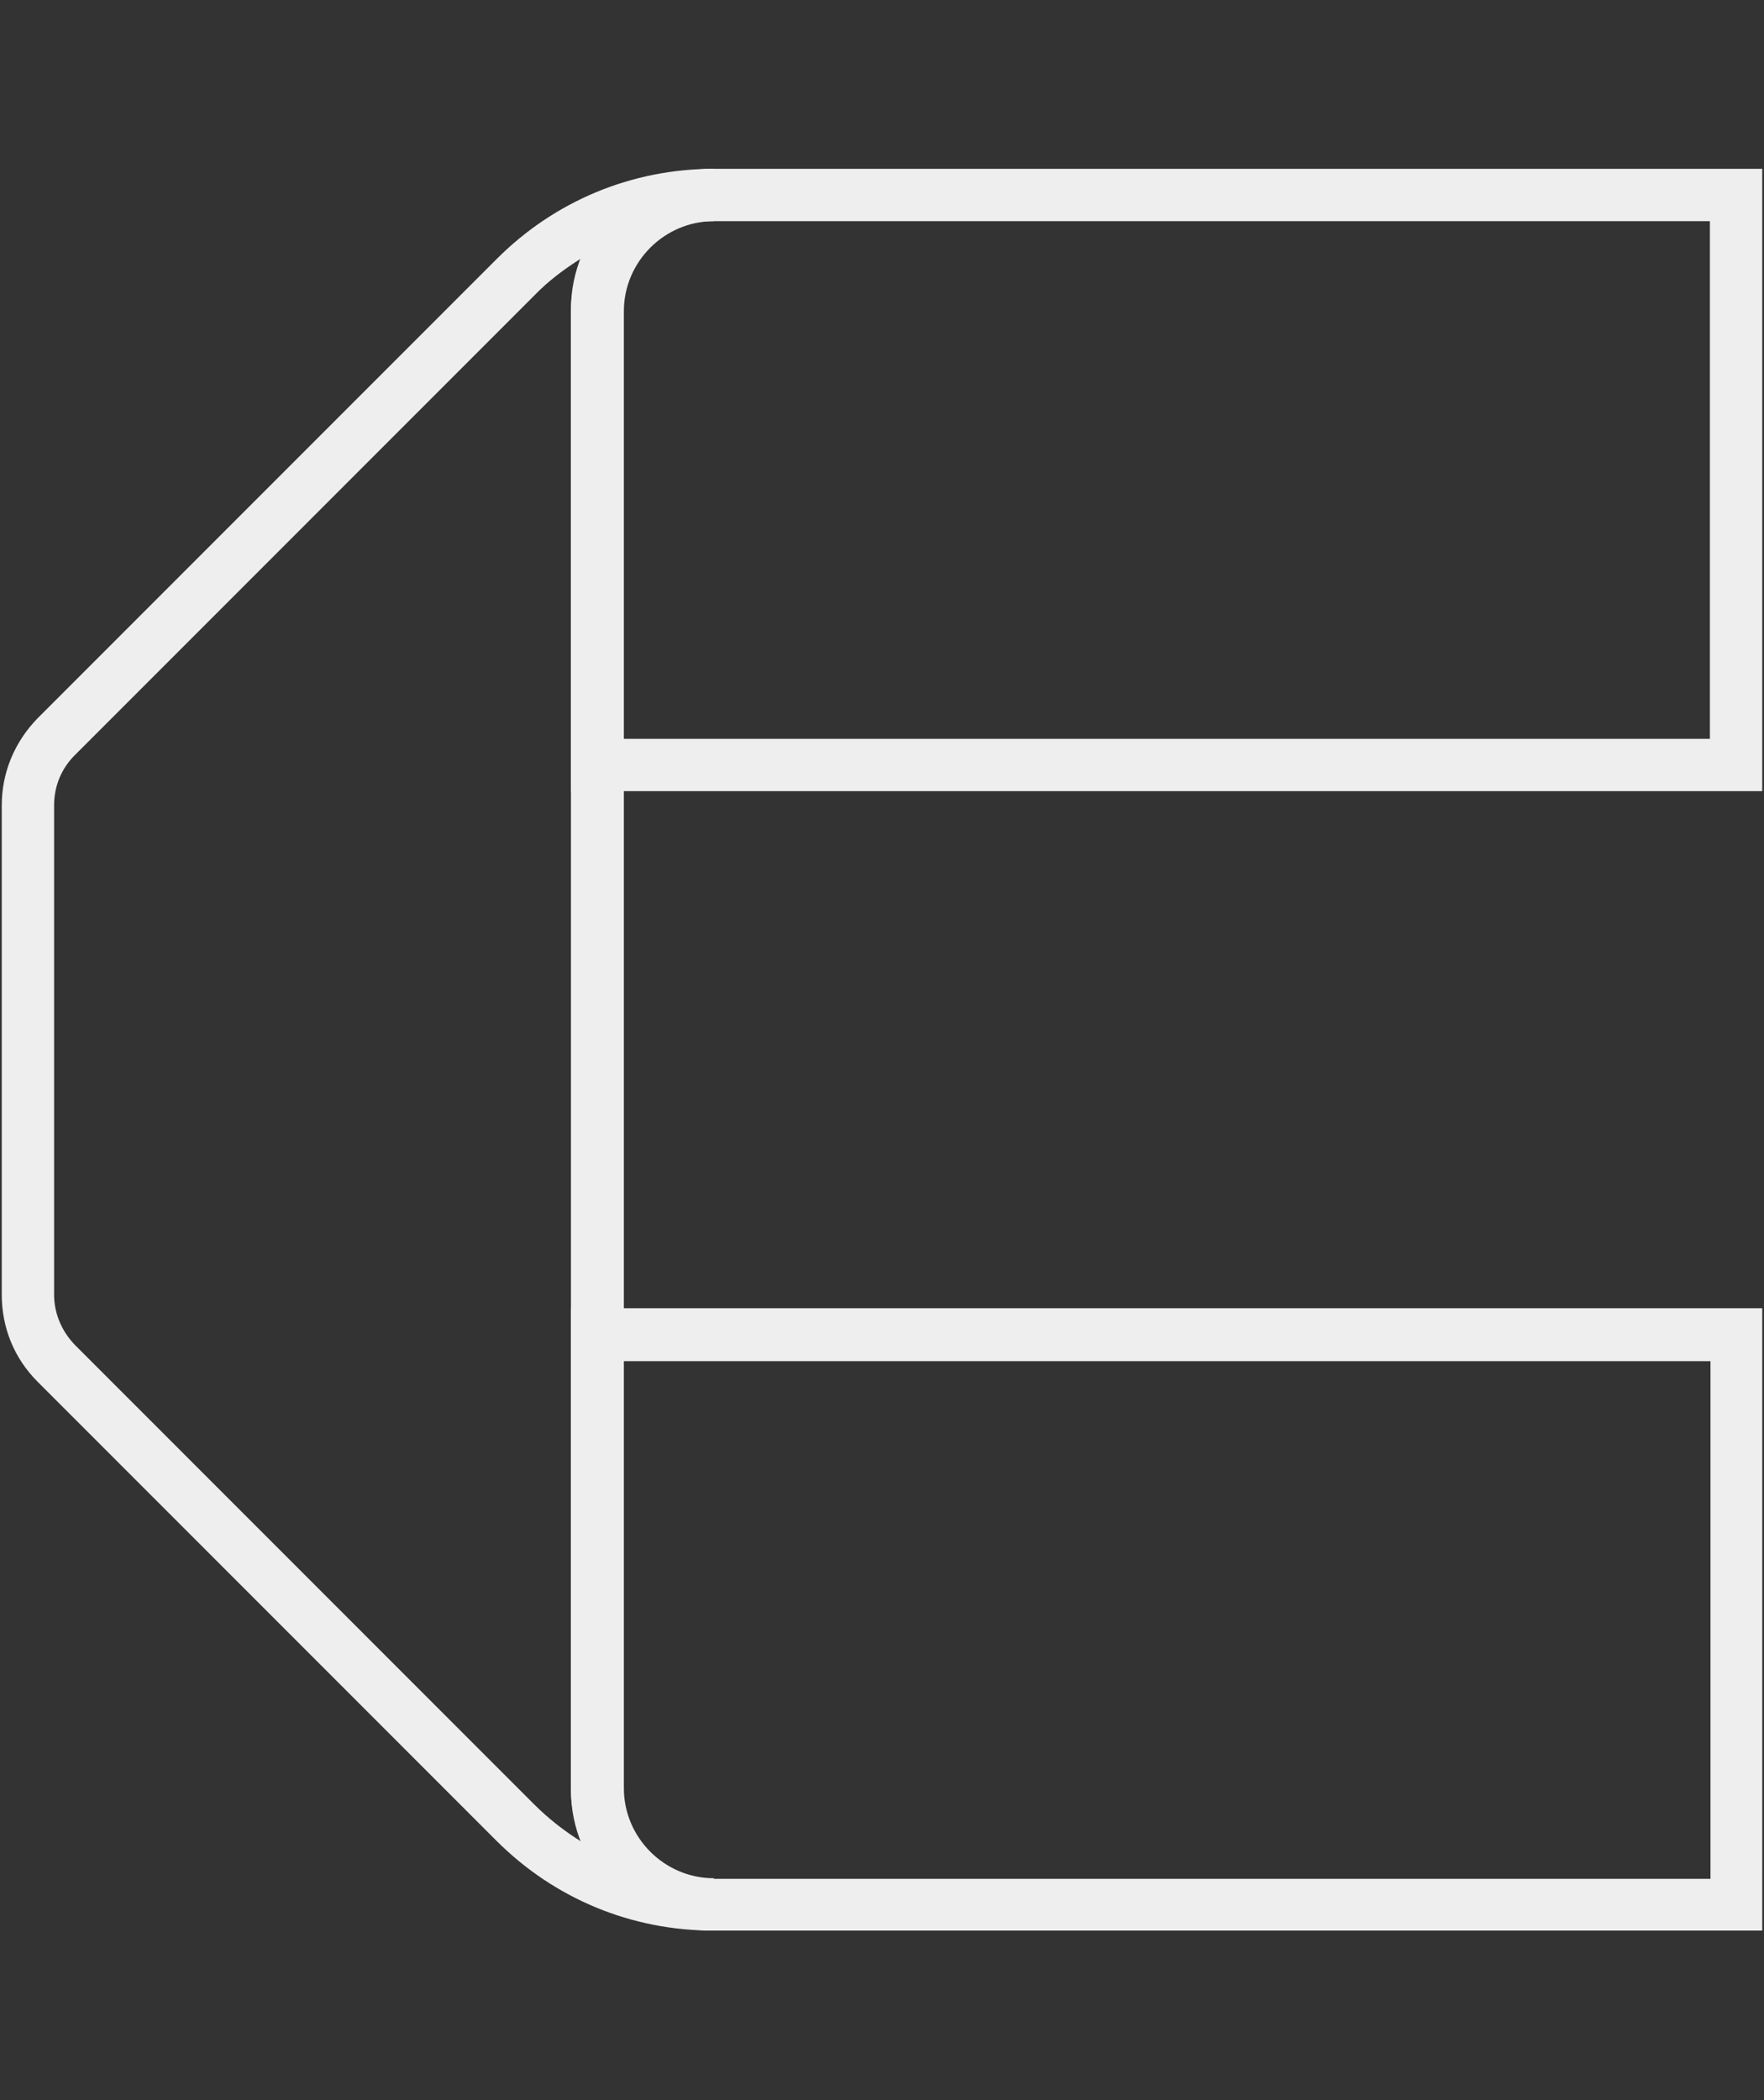
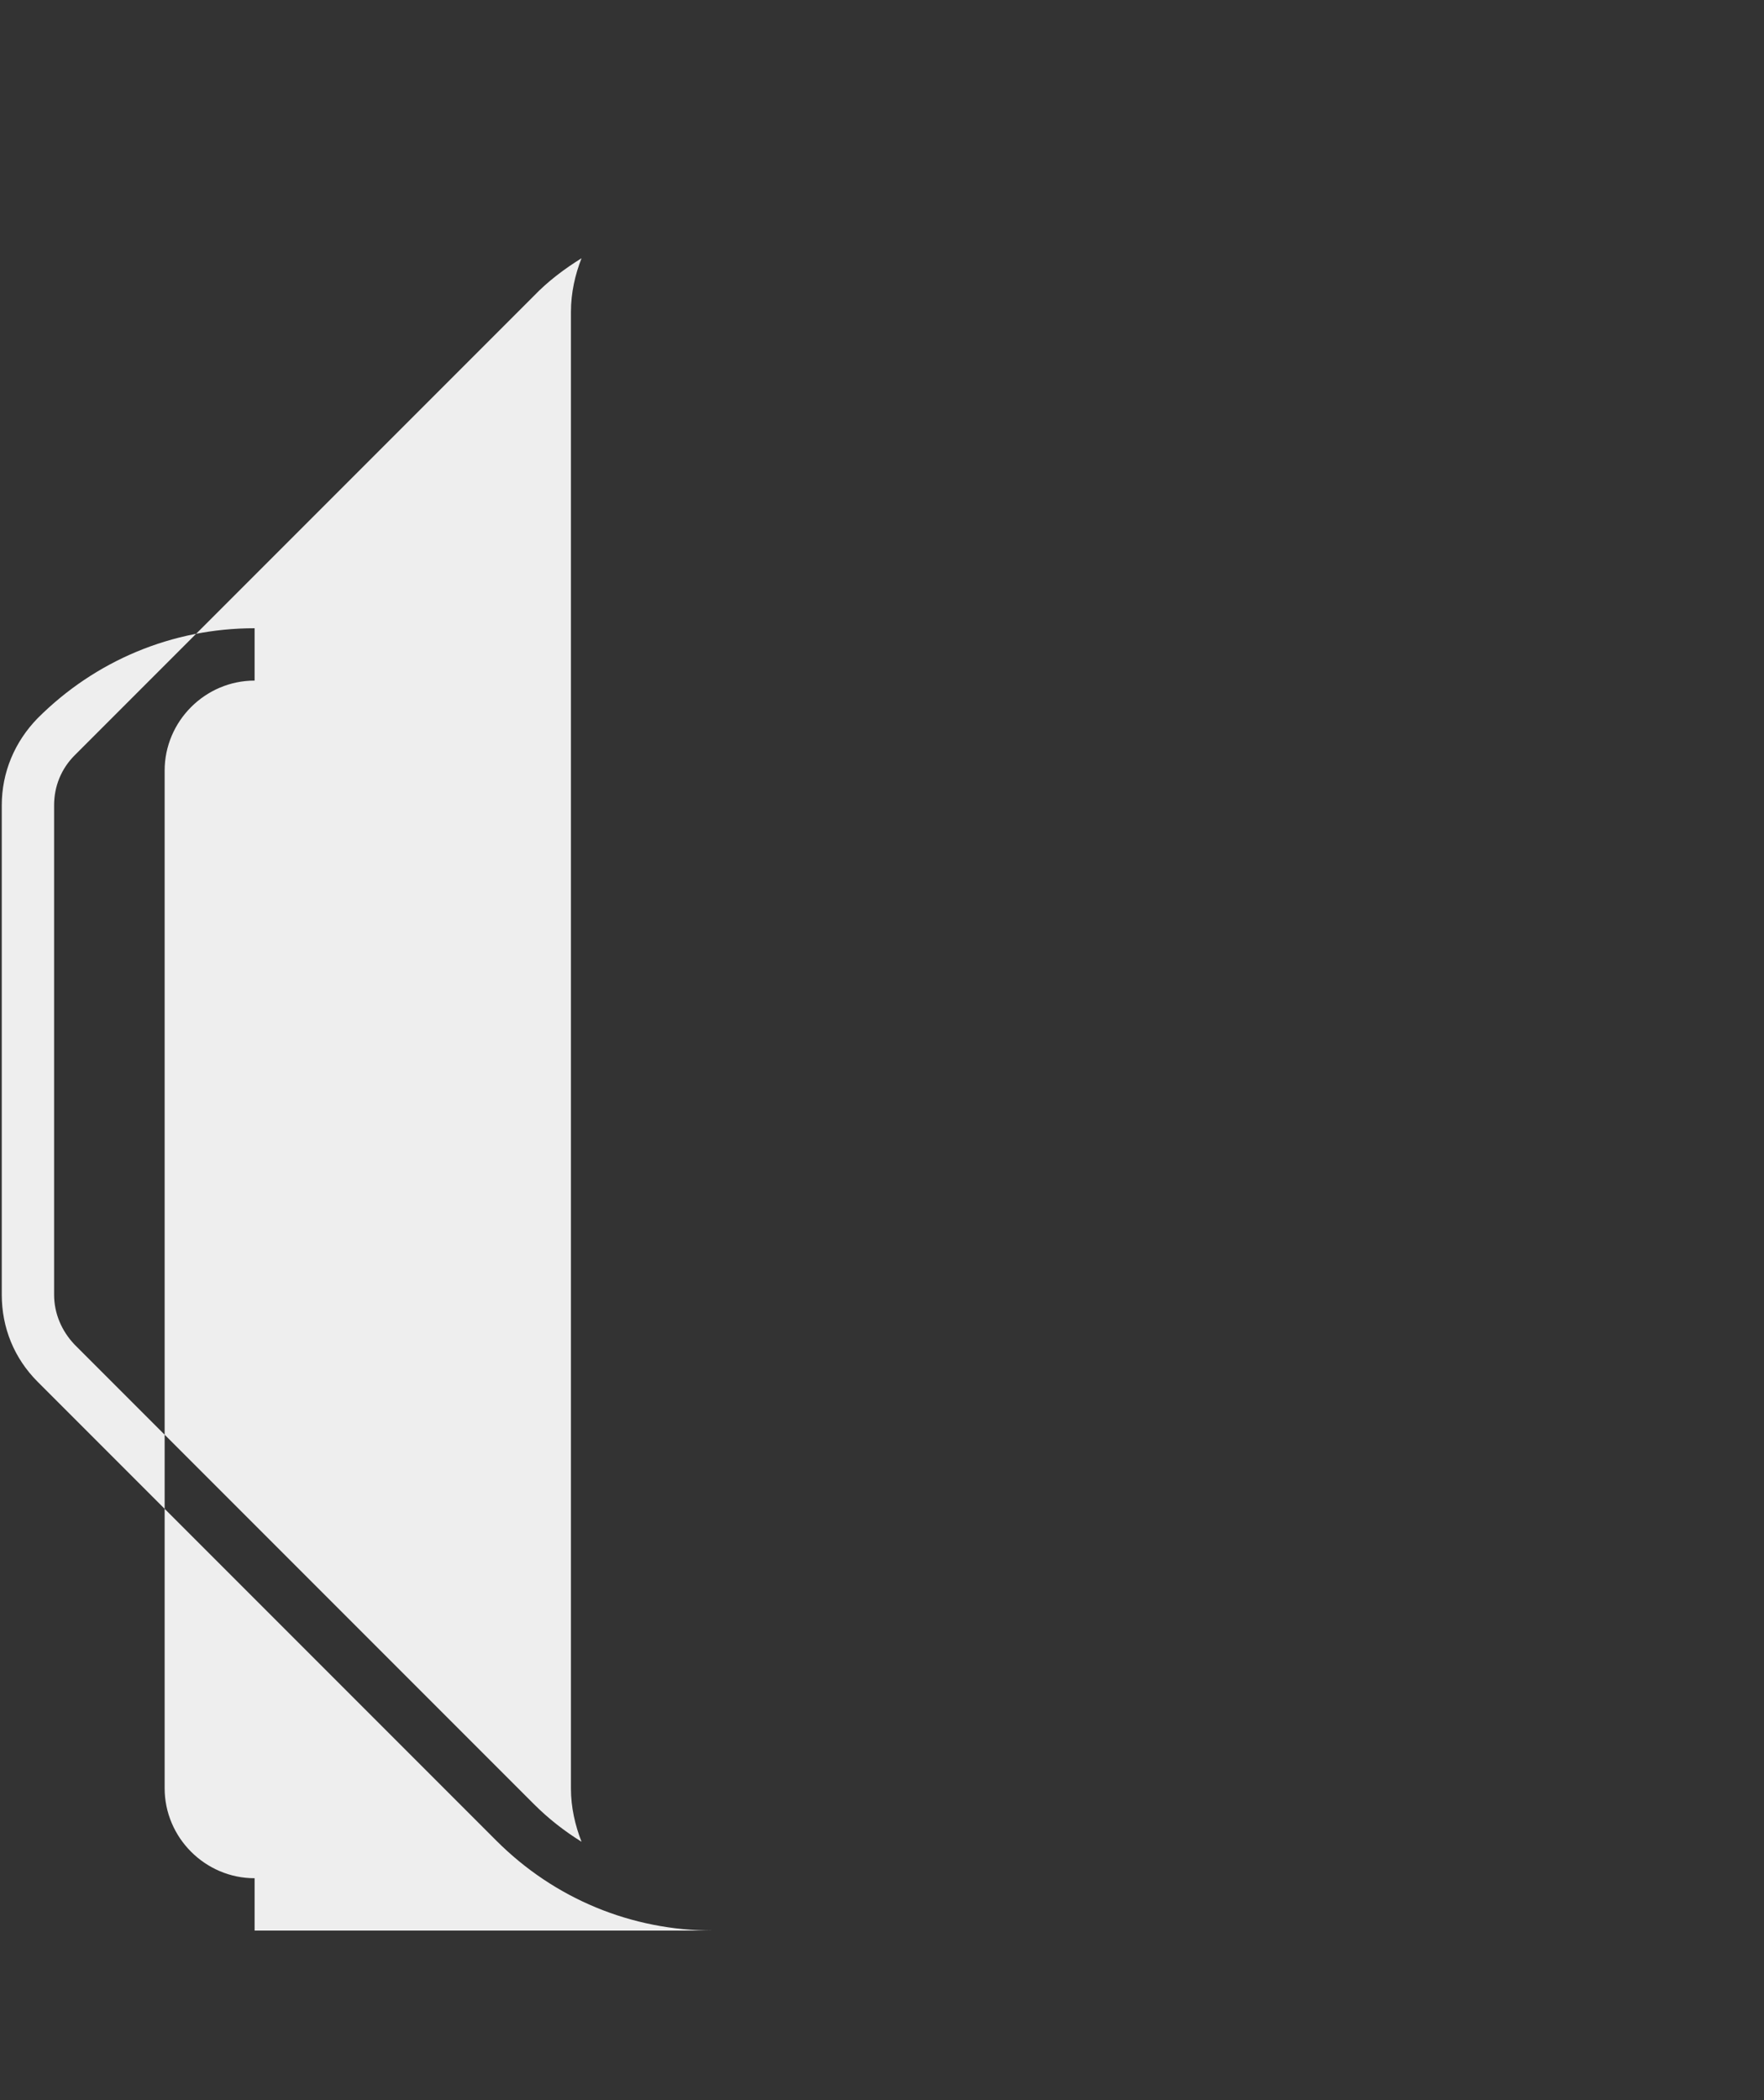
<svg xmlns="http://www.w3.org/2000/svg" version="1.1" id="Layer_1" x="0px" y="0px" viewBox="0 0 300 357" style="enable-background:new 0 0 300 357;" xml:space="preserve">
  <rect x="0" y="0" width="300" height="357" fill="#333333" stroke="none" />
  <style type="text/css">
	.st0{fill:#EEEEEE;}
</style>
  <g>
-     <path class="st0" d="M299.7,134.5H97.1V52.6c0-13.2,10.7-23.9,23.9-23.9h178.7V134.5z M106,125.6h184.8v-88H121   c-8.3,0-15,6.7-15,15V125.6z" />
-     <path class="st0" d="M299.7,328.2H121c-13.2,0-23.9-10.7-23.9-23.9v-81.9h202.6V328.2z M106,231.4v73c0,8.3,6.7,15,15,15h169.9v-88   H106z" />
-     <path class="st0" d="M121.3,328.2c-13.9,0-27-5.4-36.9-15.3L6.4,234.9c-4-4-6.1-9.2-6.1-14.8v-83.2c0-5.6,2.2-10.8,6.1-14.8   L84.5,44c9.8-9.8,22.9-15.3,36.9-15.3v8.9c-8.4,0-15.3,6.9-15.3,15.3V304c0,8.4,6.9,15.3,15.3,15.3V328.2z M98.9,43.9   c-2.9,1.8-5.7,3.9-8.1,6.4l-78.1,78.1c-2.3,2.3-3.5,5.3-3.5,8.5v83.2c0,3.2,1.3,6.2,3.5,8.5l78.1,78.1c2.5,2.5,5.2,4.6,8.1,6.4   c-1.1-2.8-1.8-5.9-1.8-9V53C97.1,49.8,97.8,46.7,98.9,43.9z" />
+     <path class="st0" d="M121.3,328.2c-13.9,0-27-5.4-36.9-15.3L6.4,234.9c-4-4-6.1-9.2-6.1-14.8v-83.2c0-5.6,2.2-10.8,6.1-14.8   c9.8-9.8,22.9-15.3,36.9-15.3v8.9c-8.4,0-15.3,6.9-15.3,15.3V304c0,8.4,6.9,15.3,15.3,15.3V328.2z M98.9,43.9   c-2.9,1.8-5.7,3.9-8.1,6.4l-78.1,78.1c-2.3,2.3-3.5,5.3-3.5,8.5v83.2c0,3.2,1.3,6.2,3.5,8.5l78.1,78.1c2.5,2.5,5.2,4.6,8.1,6.4   c-1.1-2.8-1.8-5.9-1.8-9V53C97.1,49.8,97.8,46.7,98.9,43.9z" />
  </g>
</svg>